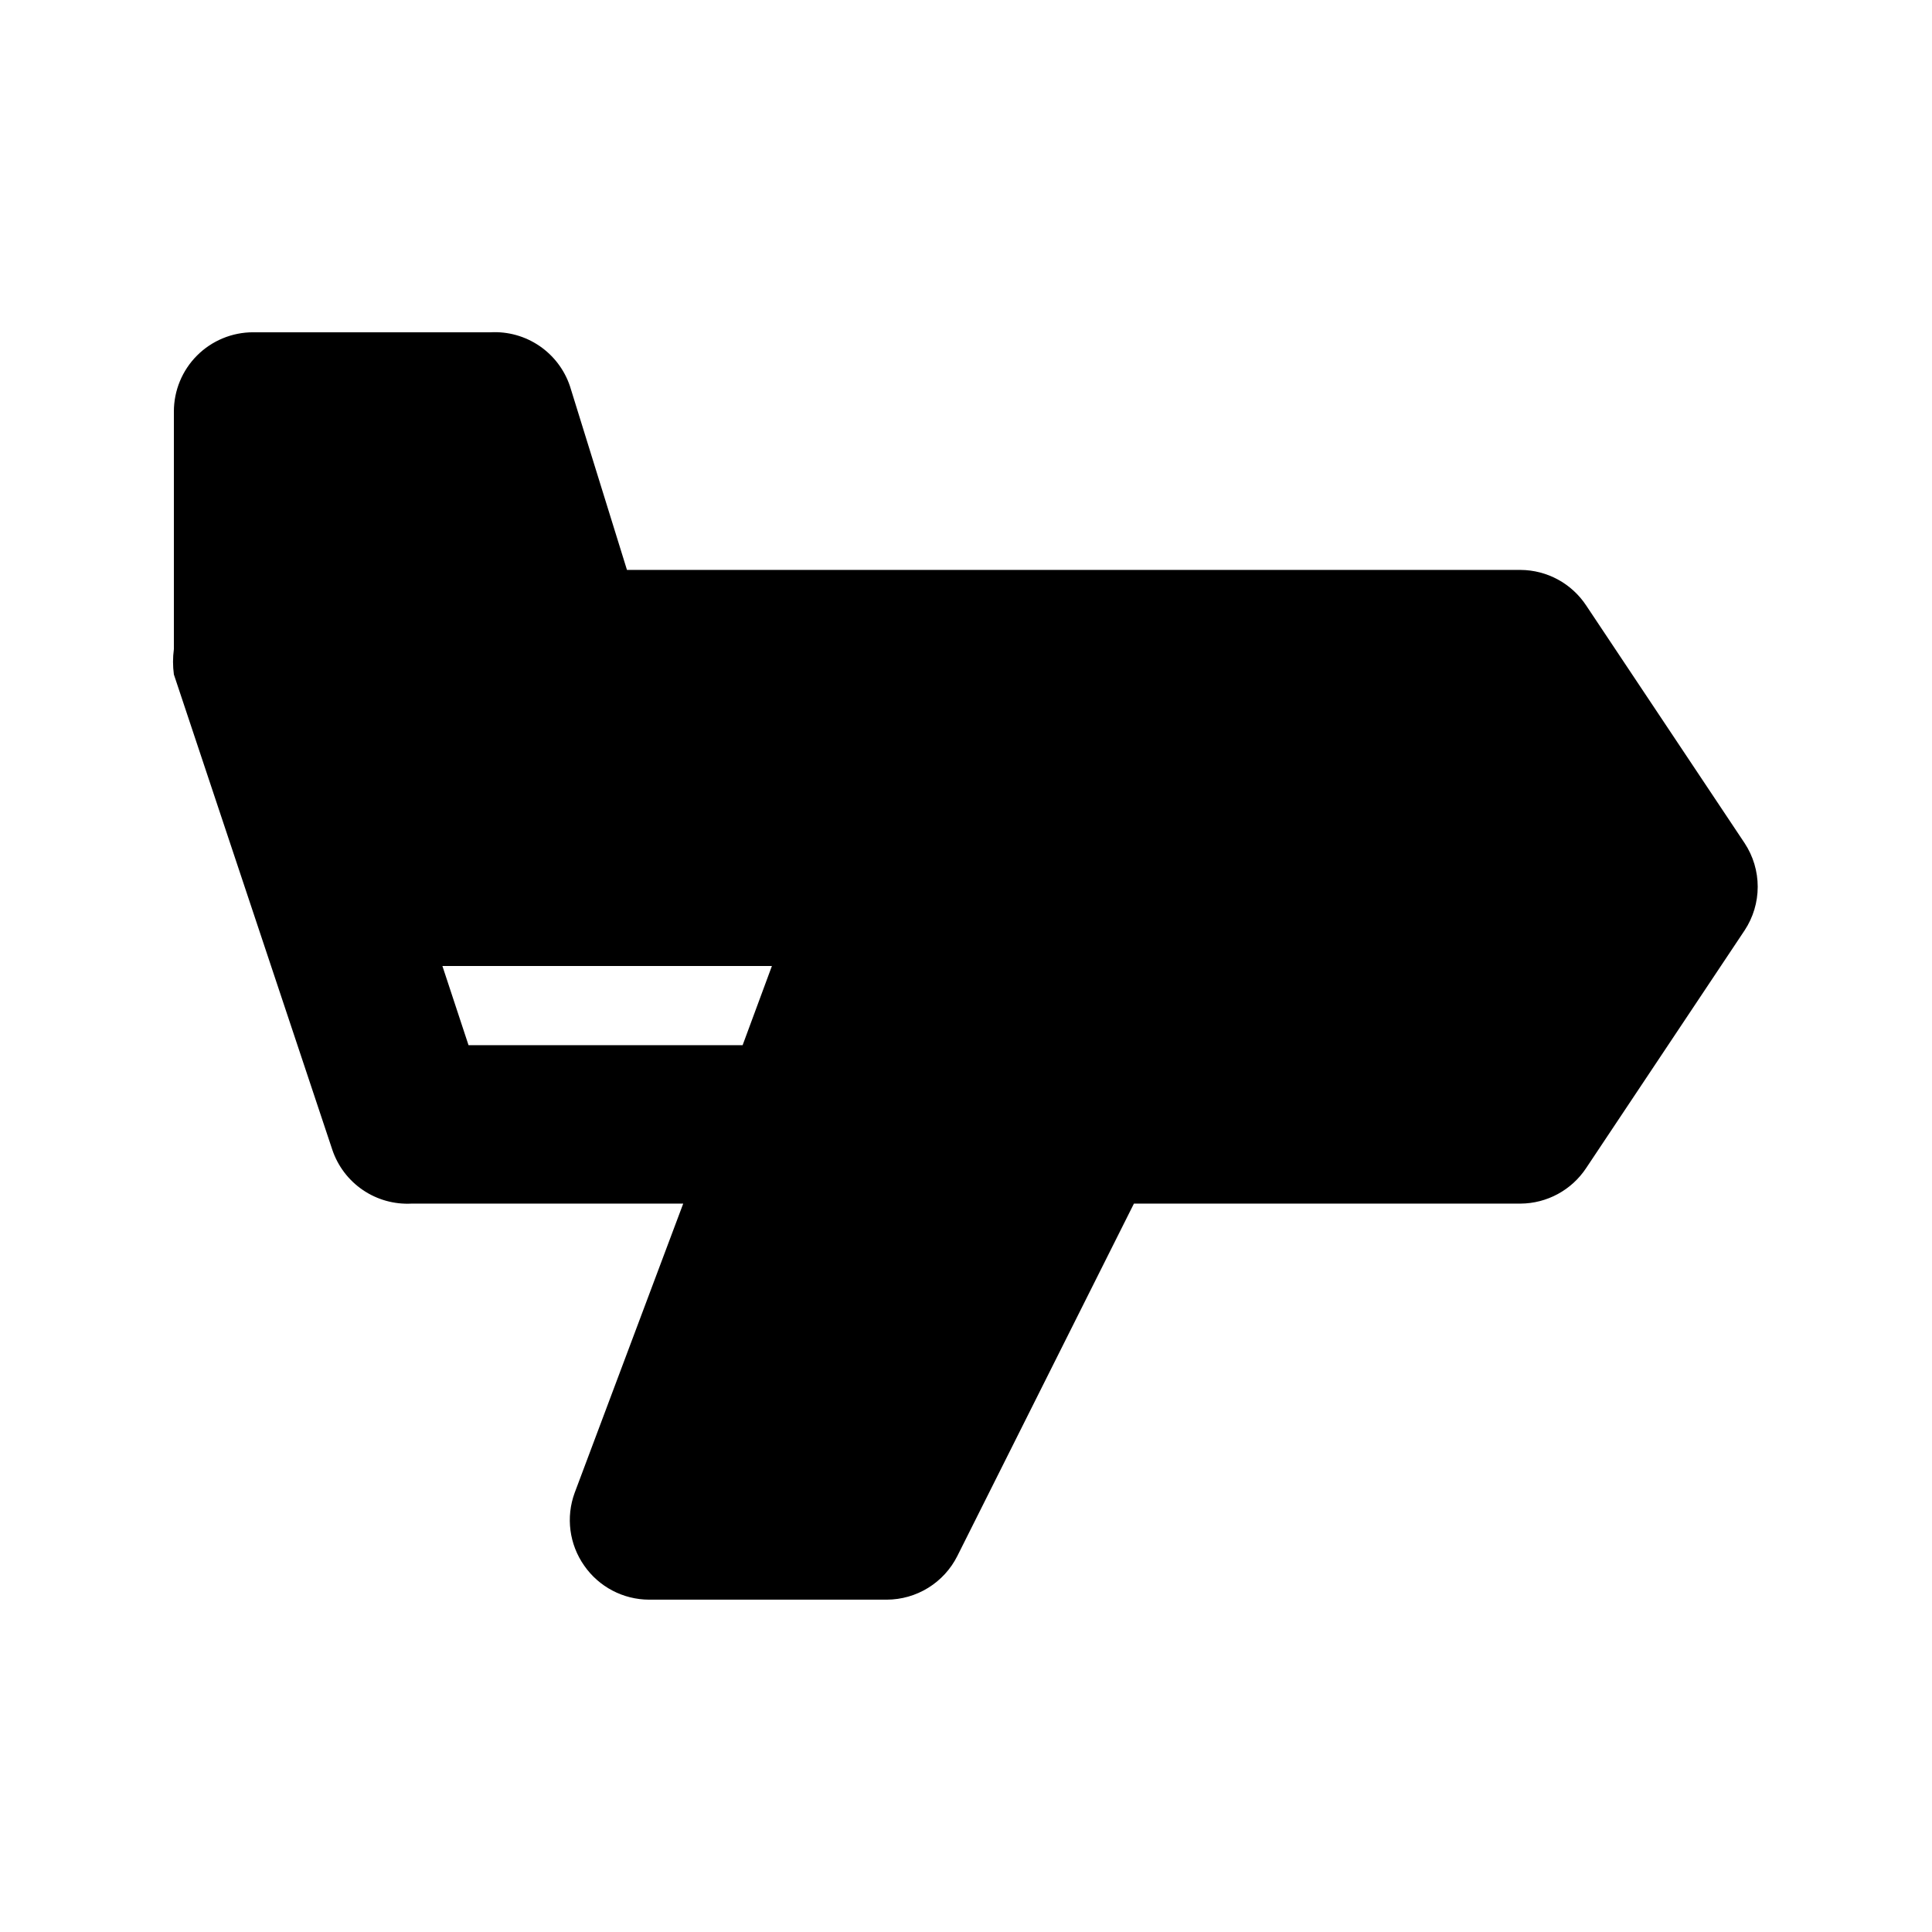
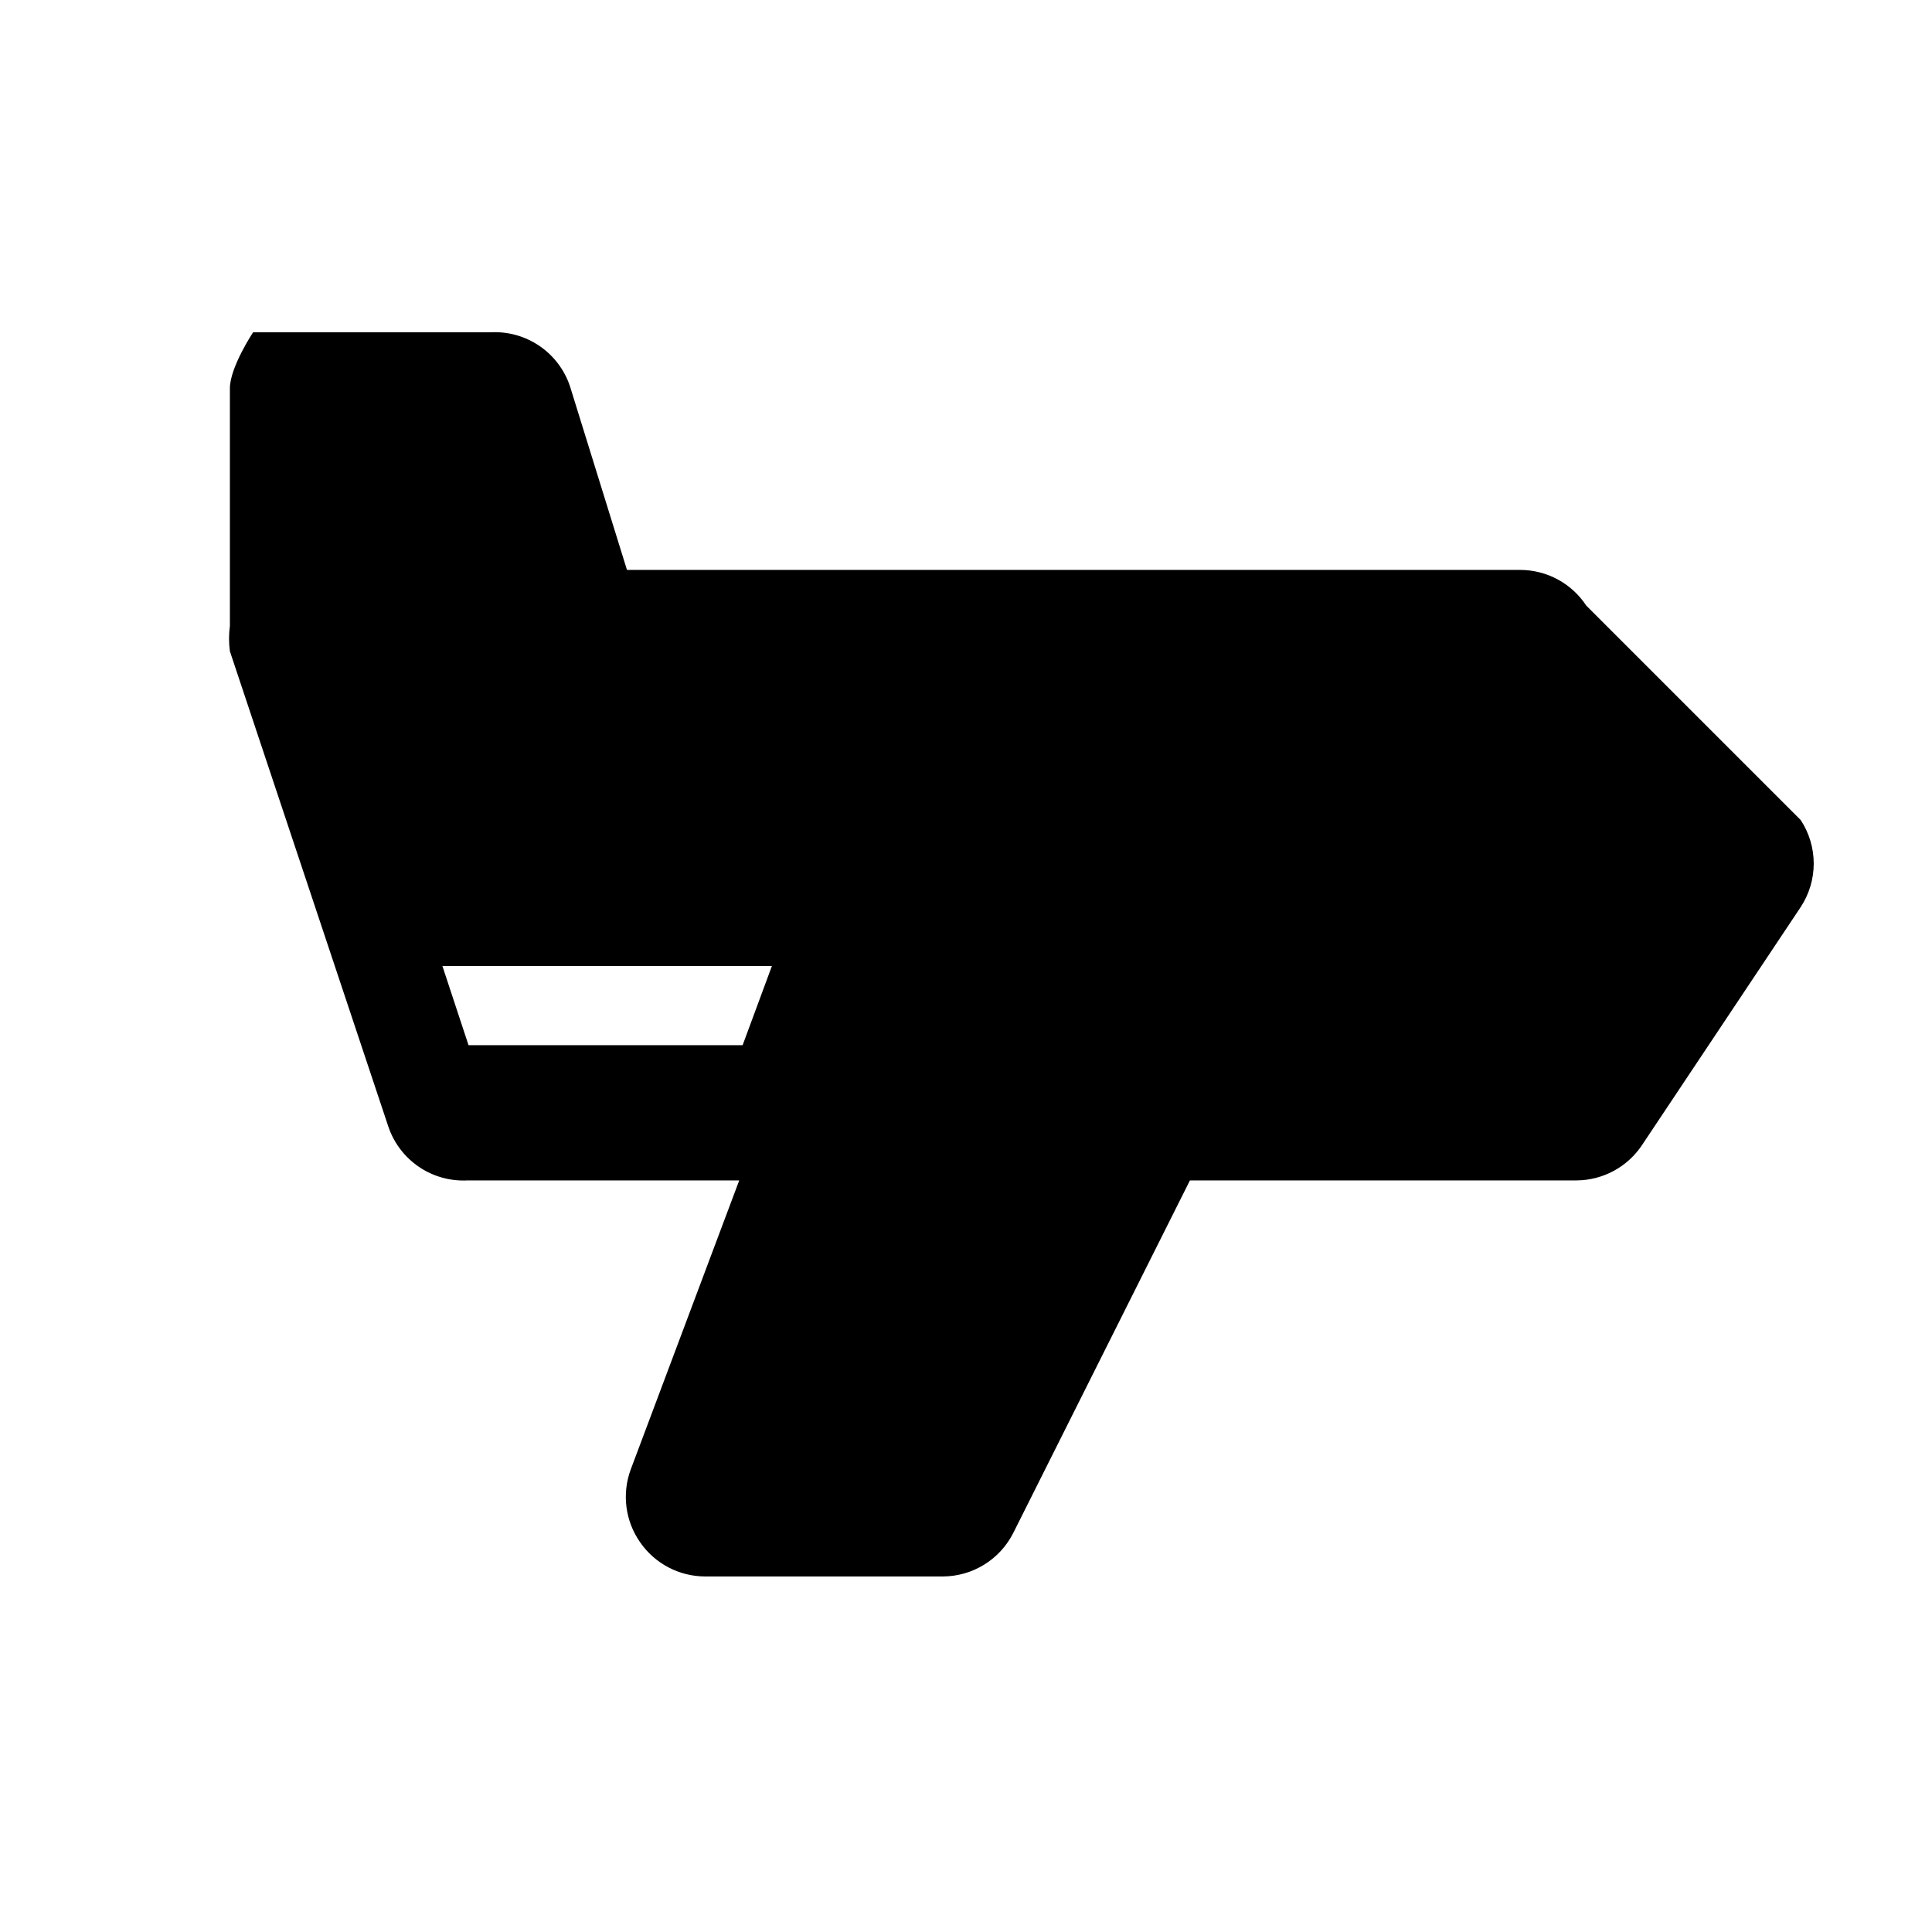
<svg xmlns="http://www.w3.org/2000/svg" fill="#000000" width="800px" height="800px" version="1.1" viewBox="144 144 512 512">
-   <path d="m564.37 304.48c-3.863-5.863-10.402-9.41-17.426-9.445h-236.79l-15.113-48.703c-1.461-4.344-4.305-8.09-8.094-10.668-3.793-2.578-8.32-3.844-12.898-3.606h-62.977c-5.566 0-10.906 2.211-14.844 6.148s-6.148 9.277-6.148 14.844v62.977c-0.301 2.227-0.301 4.488 0 6.715l41.984 125.95c1.461 4.348 4.305 8.094 8.094 10.672s8.32 3.844 12.898 3.606h72.004l-28.762 76.621c-2.379 6.461-1.438 13.676 2.519 19.312 3.914 5.641 10.344 9.012 17.215 9.023h62.977c3.875-0.012 7.672-1.094 10.969-3.133 3.301-2.039 5.969-4.949 7.711-8.41l46.812-93.414h102.44c7.023-0.039 13.562-3.582 17.426-9.449l41.984-62.977c2.258-3.426 3.461-7.441 3.461-11.543 0-4.106-1.203-8.121-3.461-11.547zm-223.57 116.51h-72.633l-6.926-20.992h87.324z" />
+   <path d="m564.37 304.48c-3.863-5.863-10.402-9.41-17.426-9.445h-236.79l-15.113-48.703c-1.461-4.344-4.305-8.09-8.094-10.668-3.793-2.578-8.32-3.844-12.898-3.606h-62.977s-6.148 9.277-6.148 14.844v62.977c-0.301 2.227-0.301 4.488 0 6.715l41.984 125.95c1.461 4.348 4.305 8.094 8.094 10.672s8.32 3.844 12.898 3.606h72.004l-28.762 76.621c-2.379 6.461-1.438 13.676 2.519 19.312 3.914 5.641 10.344 9.012 17.215 9.023h62.977c3.875-0.012 7.672-1.094 10.969-3.133 3.301-2.039 5.969-4.949 7.711-8.41l46.812-93.414h102.44c7.023-0.039 13.562-3.582 17.426-9.449l41.984-62.977c2.258-3.426 3.461-7.441 3.461-11.543 0-4.106-1.203-8.121-3.461-11.547zm-223.57 116.51h-72.633l-6.926-20.992h87.324z" />
</svg>